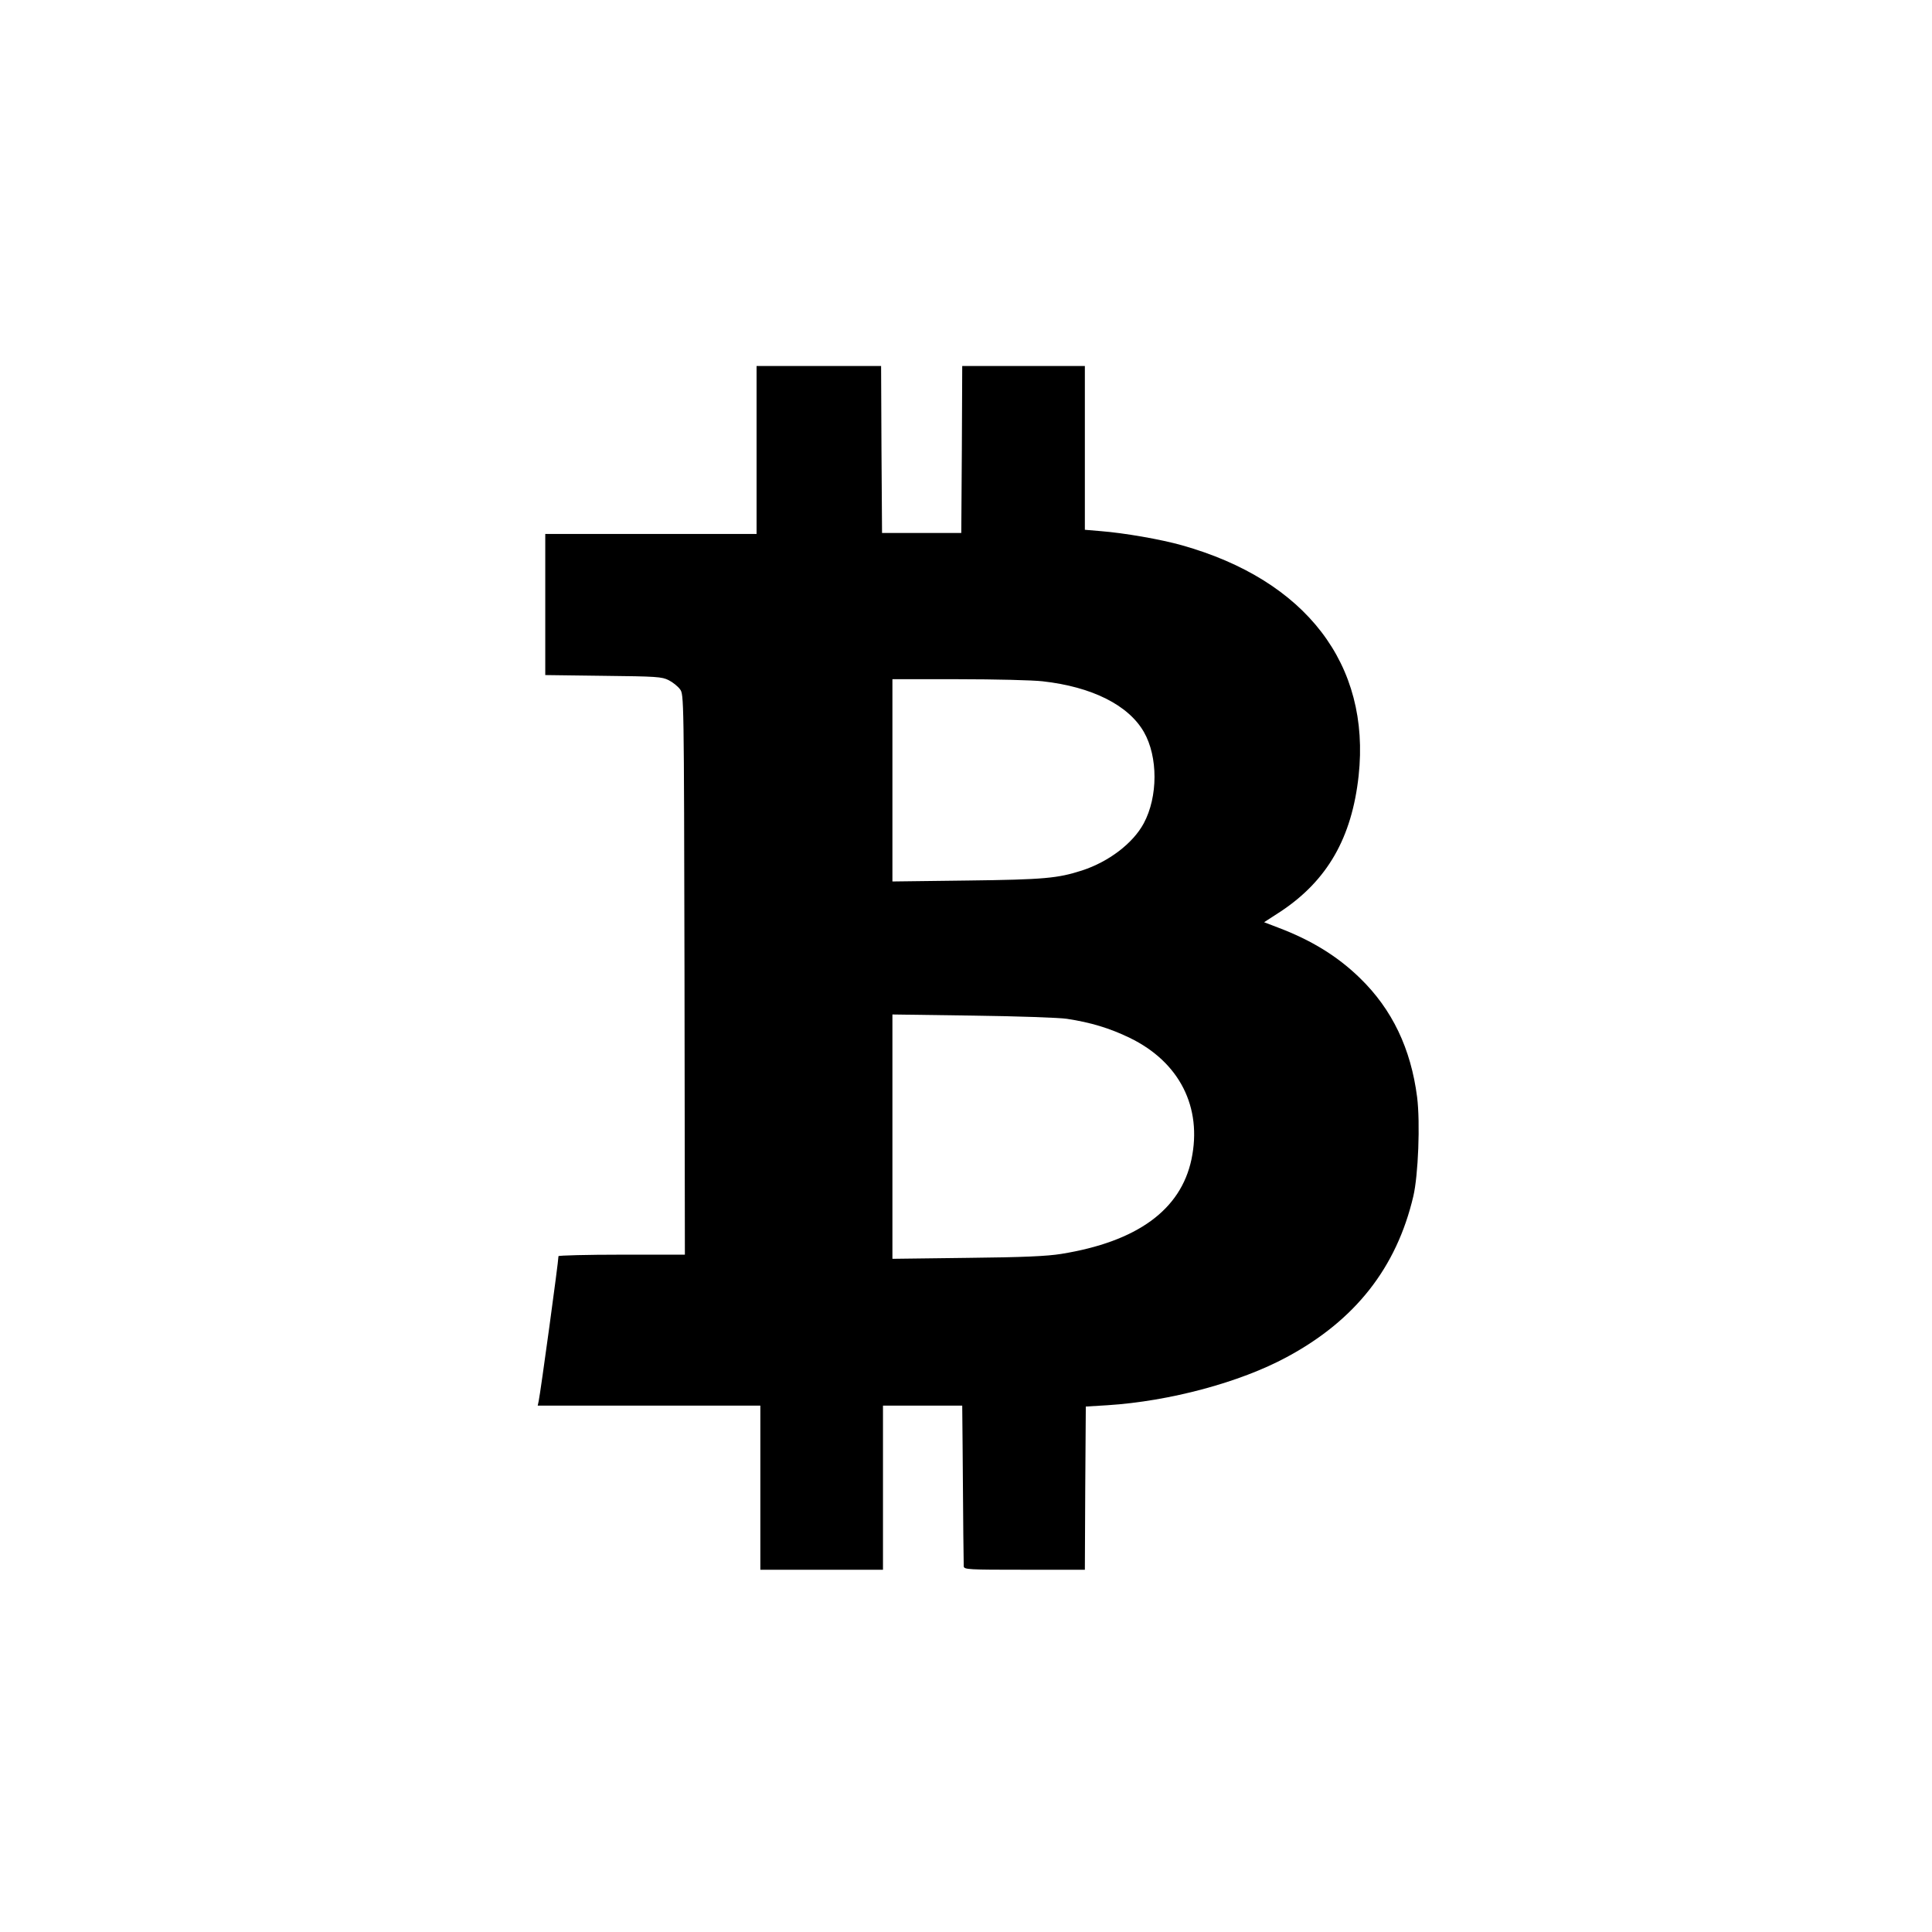
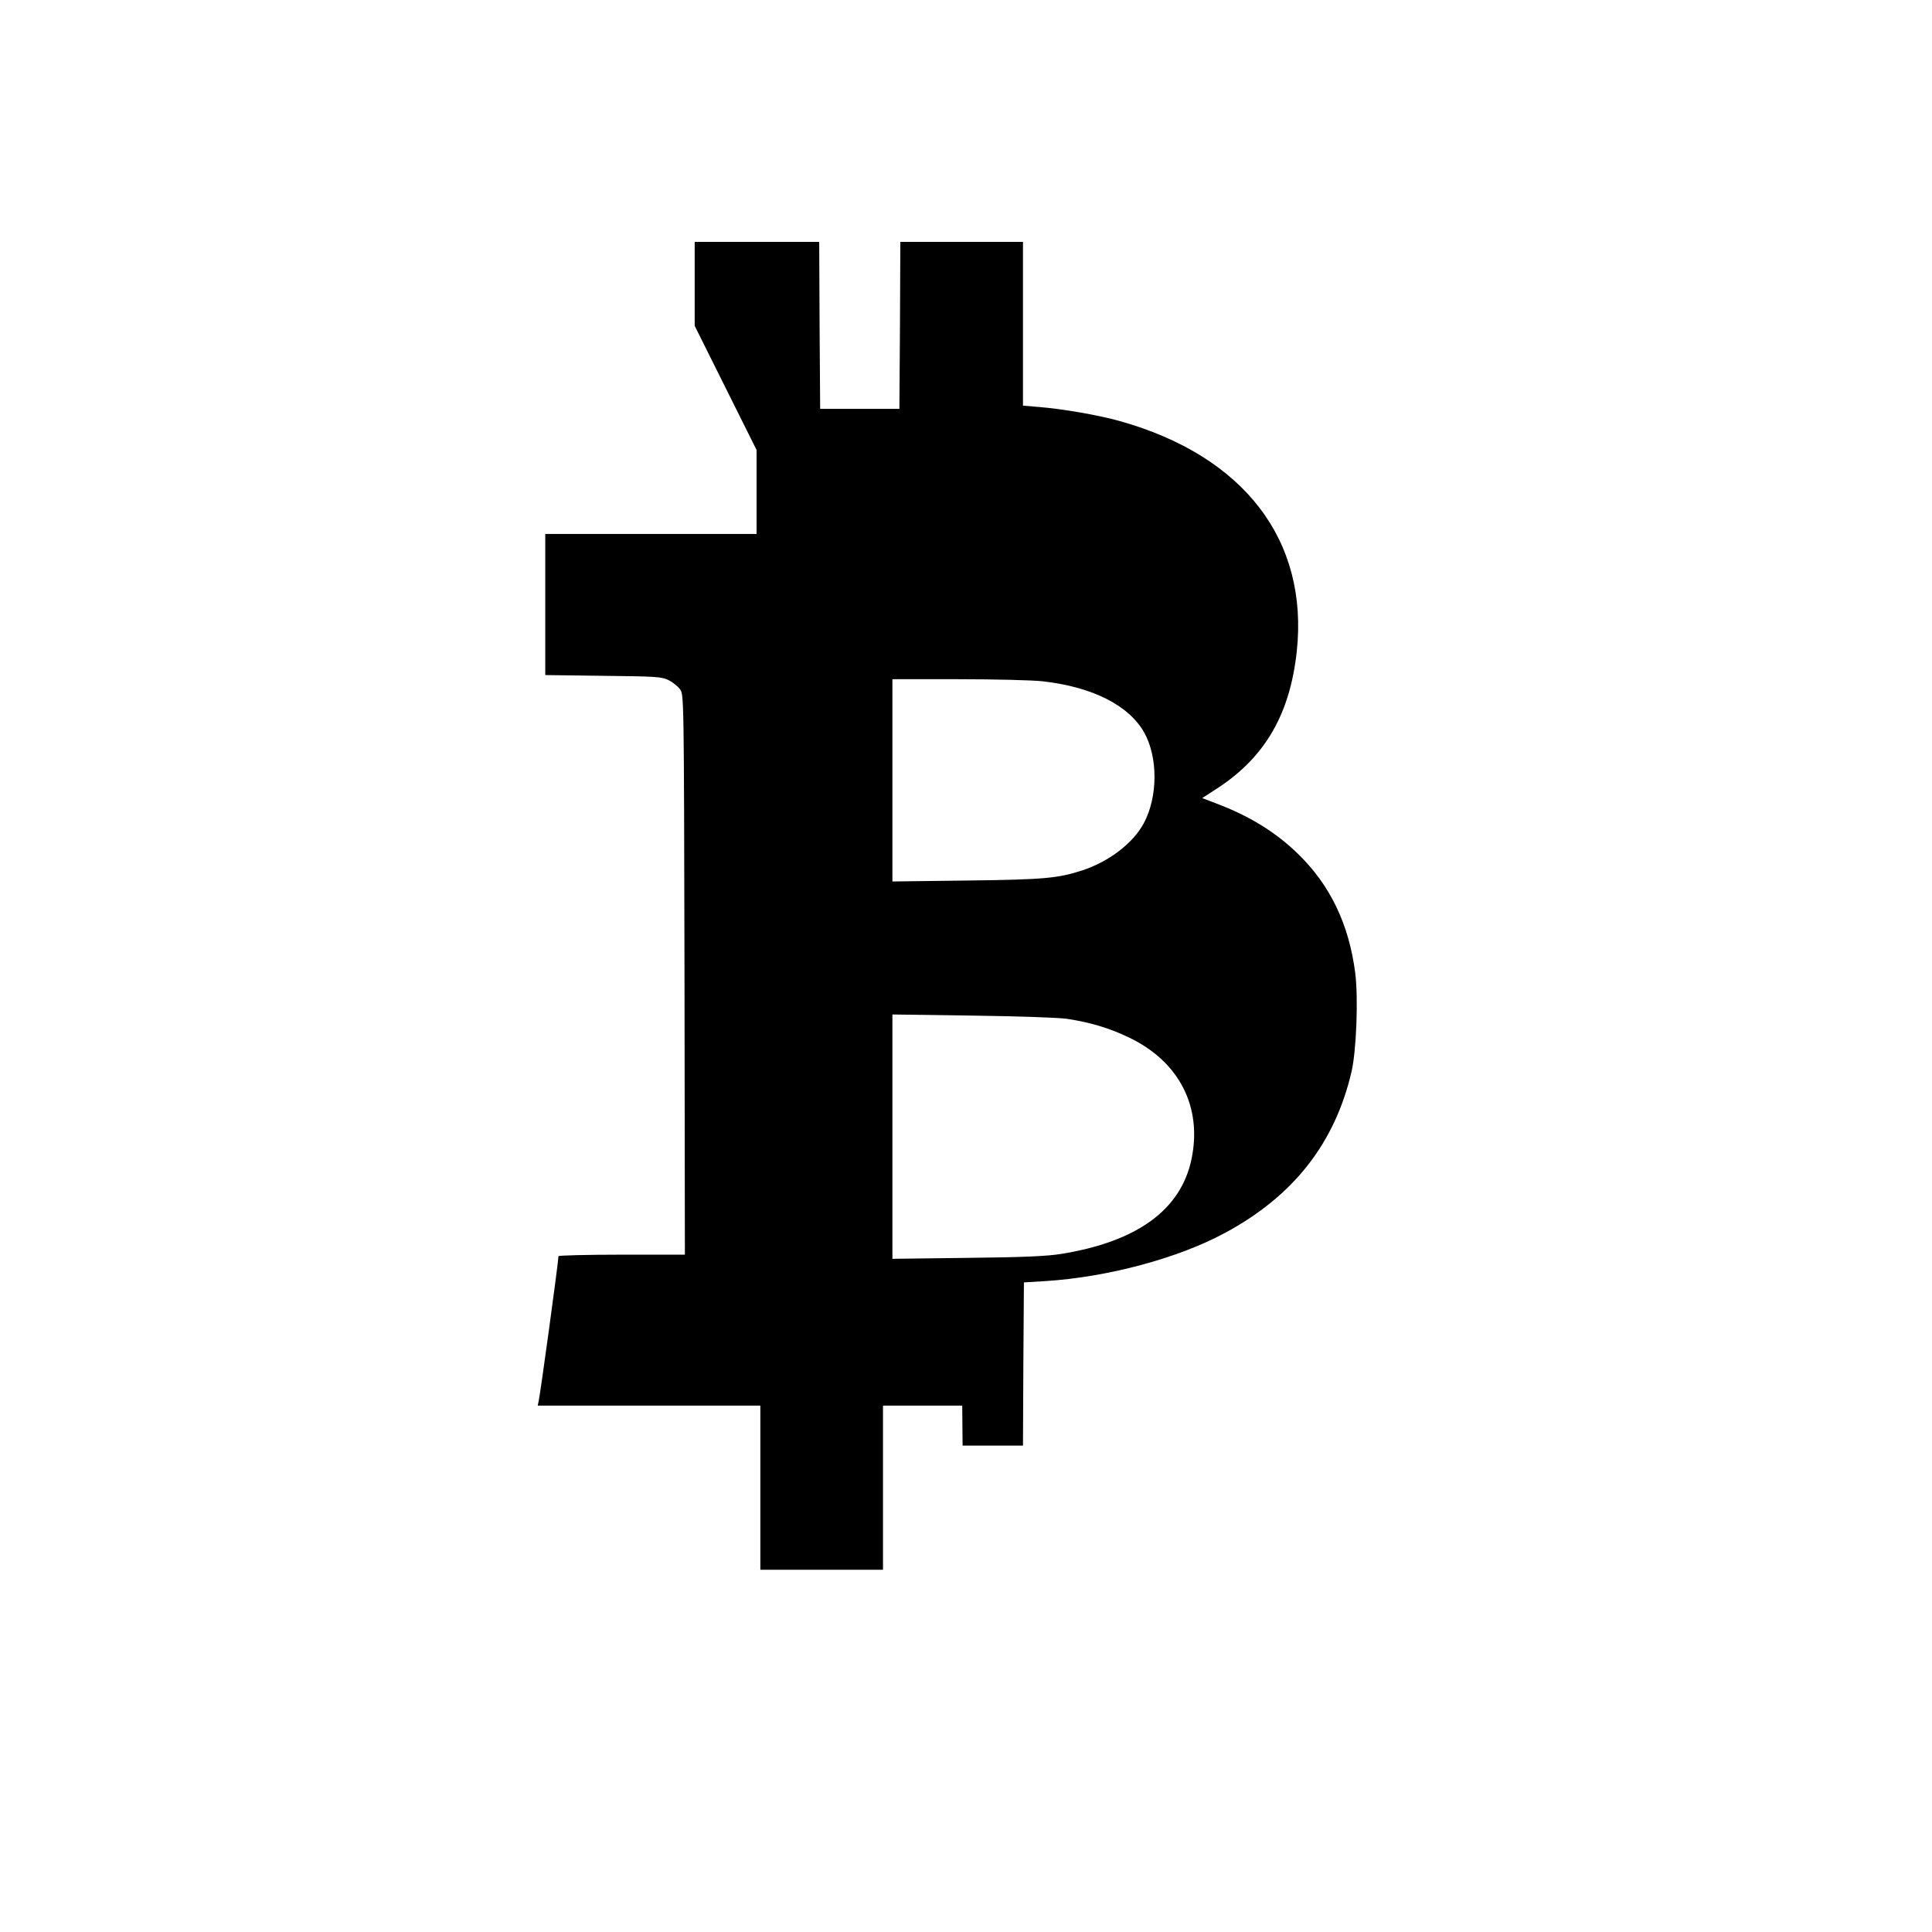
<svg xmlns="http://www.w3.org/2000/svg" version="1.0" width="1024pt" height="1024pt" viewBox="0 0 1024 1024" preserveAspectRatio="xMidYMid meet">
  <g transform="translate(0,1024) scale(0.1,-0.1)" fill="#000000" stroke="none">
-     <path d="M4010 7855 l0 -445 -560 0 -560 0 0 -374 0 -374 308 -4 c283 -3 310 -5 346 -23 22 -11 49 -33 60 -48 21 -28 21 -31 24 -1513 l2 -1484 -335 0 c-184 0 -335 -4 -335 -8 0 -29 -95 -722 -105 -769 l-5 -23 590 0 590 0 0 -435 0 -435 325 0 325 0 0 435 0 435 210 0 210 0 2 -212 c3 -414 5 -623 6 -640 2 -17 24 -18 322 -18 l320 0 2 433 3 432 115 7 c329 21 702 121 950 255 363 195 582 474 671 853 26 111 37 389 20 525 -33 257 -132 465 -303 631 -118 115 -257 201 -435 268 l-73 28 88 57 c247 164 377 390 413 719 64 590 -279 1037 -937 1222 -114 32 -305 65 -431 75 l-83 7 0 434 0 434 -325 0 -325 0 -2 -442 -3 -443 -210 0 -210 0 -3 443 -2 442 -330 0 -330 0 0 -445z m1516 -1226 c261 -29 455 -126 537 -269 75 -131 75 -343 -1 -484 -57 -106 -186 -204 -328 -250 -128 -41 -198 -48 -606 -53 l-398 -5 0 536 0 536 350 0 c193 0 394 -5 446 -11z m129 -1789 c126 -19 228 -50 333 -101 264 -128 385 -368 327 -644 -57 -268 -288 -436 -690 -501 -75 -12 -199 -18 -497 -21 l-398 -5 0 647 0 648 428 -6 c235 -3 459 -11 497 -17z" />
+     <path d="M4010 7855 l0 -445 -560 0 -560 0 0 -374 0 -374 308 -4 c283 -3 310 -5 346 -23 22 -11 49 -33 60 -48 21 -28 21 -31 24 -1513 l2 -1484 -335 0 c-184 0 -335 -4 -335 -8 0 -29 -95 -722 -105 -769 l-5 -23 590 0 590 0 0 -435 0 -435 325 0 325 0 0 435 0 435 210 0 210 0 2 -212 l320 0 2 433 3 432 115 7 c329 21 702 121 950 255 363 195 582 474 671 853 26 111 37 389 20 525 -33 257 -132 465 -303 631 -118 115 -257 201 -435 268 l-73 28 88 57 c247 164 377 390 413 719 64 590 -279 1037 -937 1222 -114 32 -305 65 -431 75 l-83 7 0 434 0 434 -325 0 -325 0 -2 -442 -3 -443 -210 0 -210 0 -3 443 -2 442 -330 0 -330 0 0 -445z m1516 -1226 c261 -29 455 -126 537 -269 75 -131 75 -343 -1 -484 -57 -106 -186 -204 -328 -250 -128 -41 -198 -48 -606 -53 l-398 -5 0 536 0 536 350 0 c193 0 394 -5 446 -11z m129 -1789 c126 -19 228 -50 333 -101 264 -128 385 -368 327 -644 -57 -268 -288 -436 -690 -501 -75 -12 -199 -18 -497 -21 l-398 -5 0 647 0 648 428 -6 c235 -3 459 -11 497 -17z" />
  </g>
</svg>